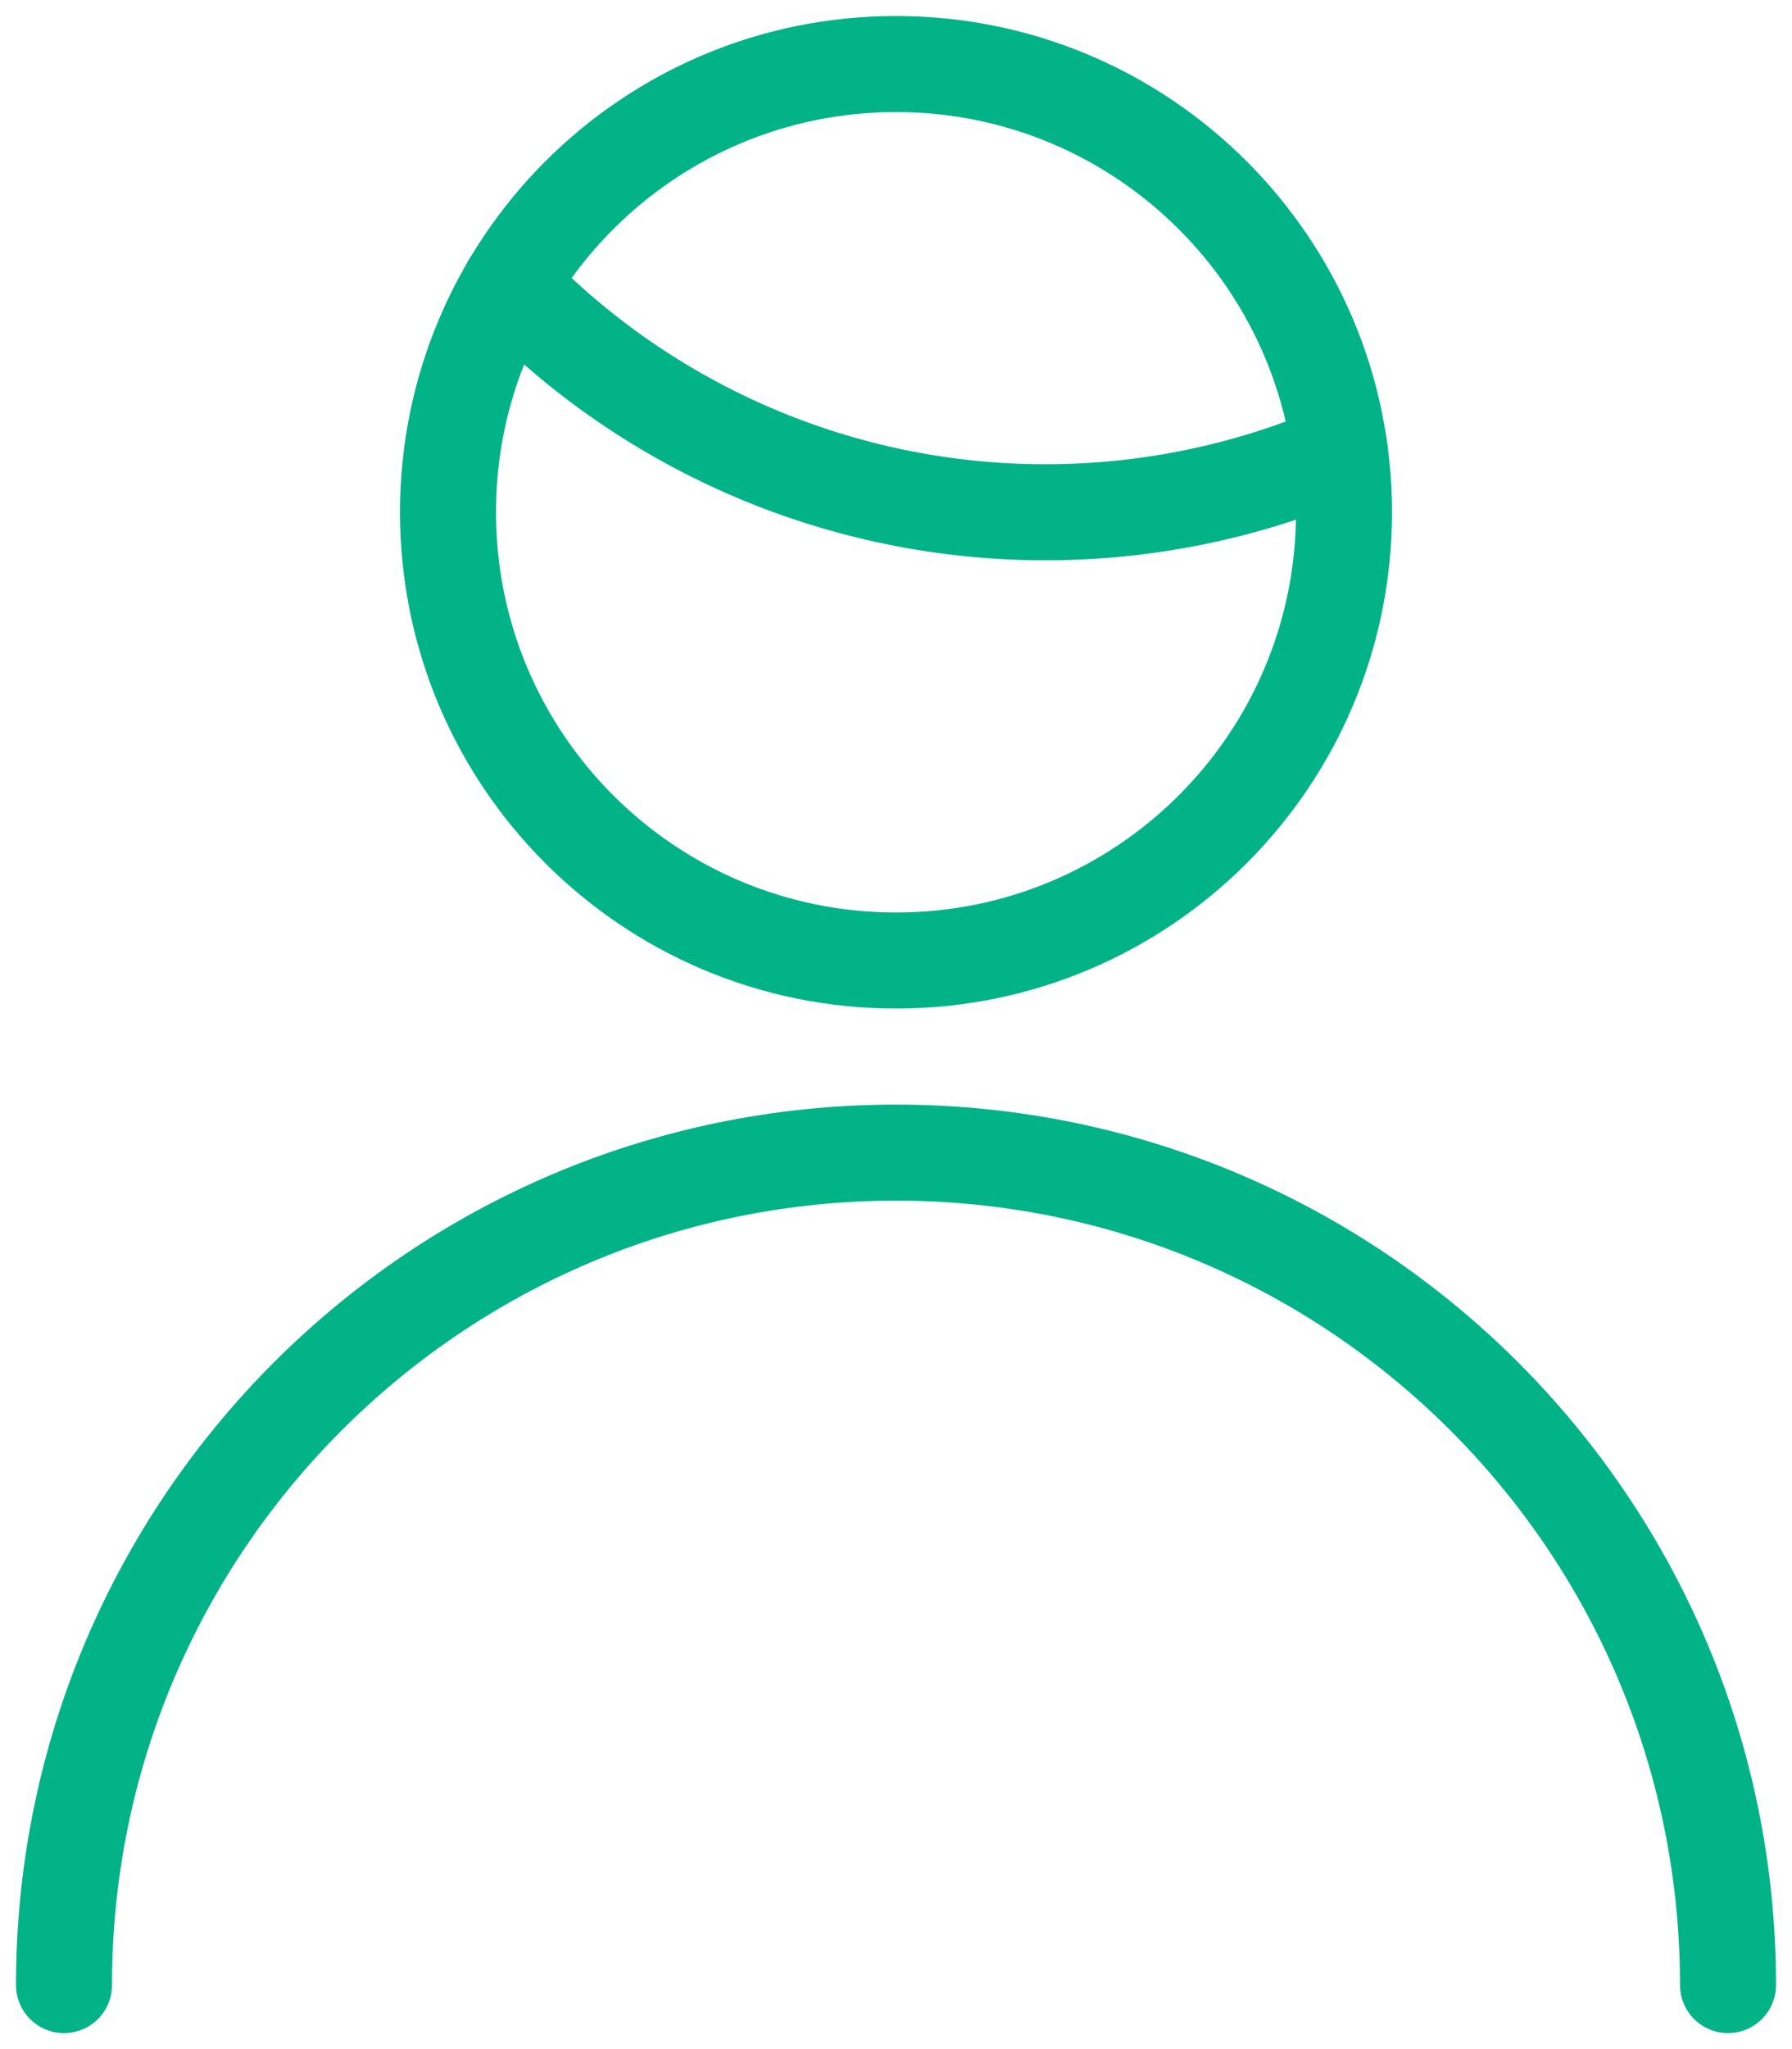
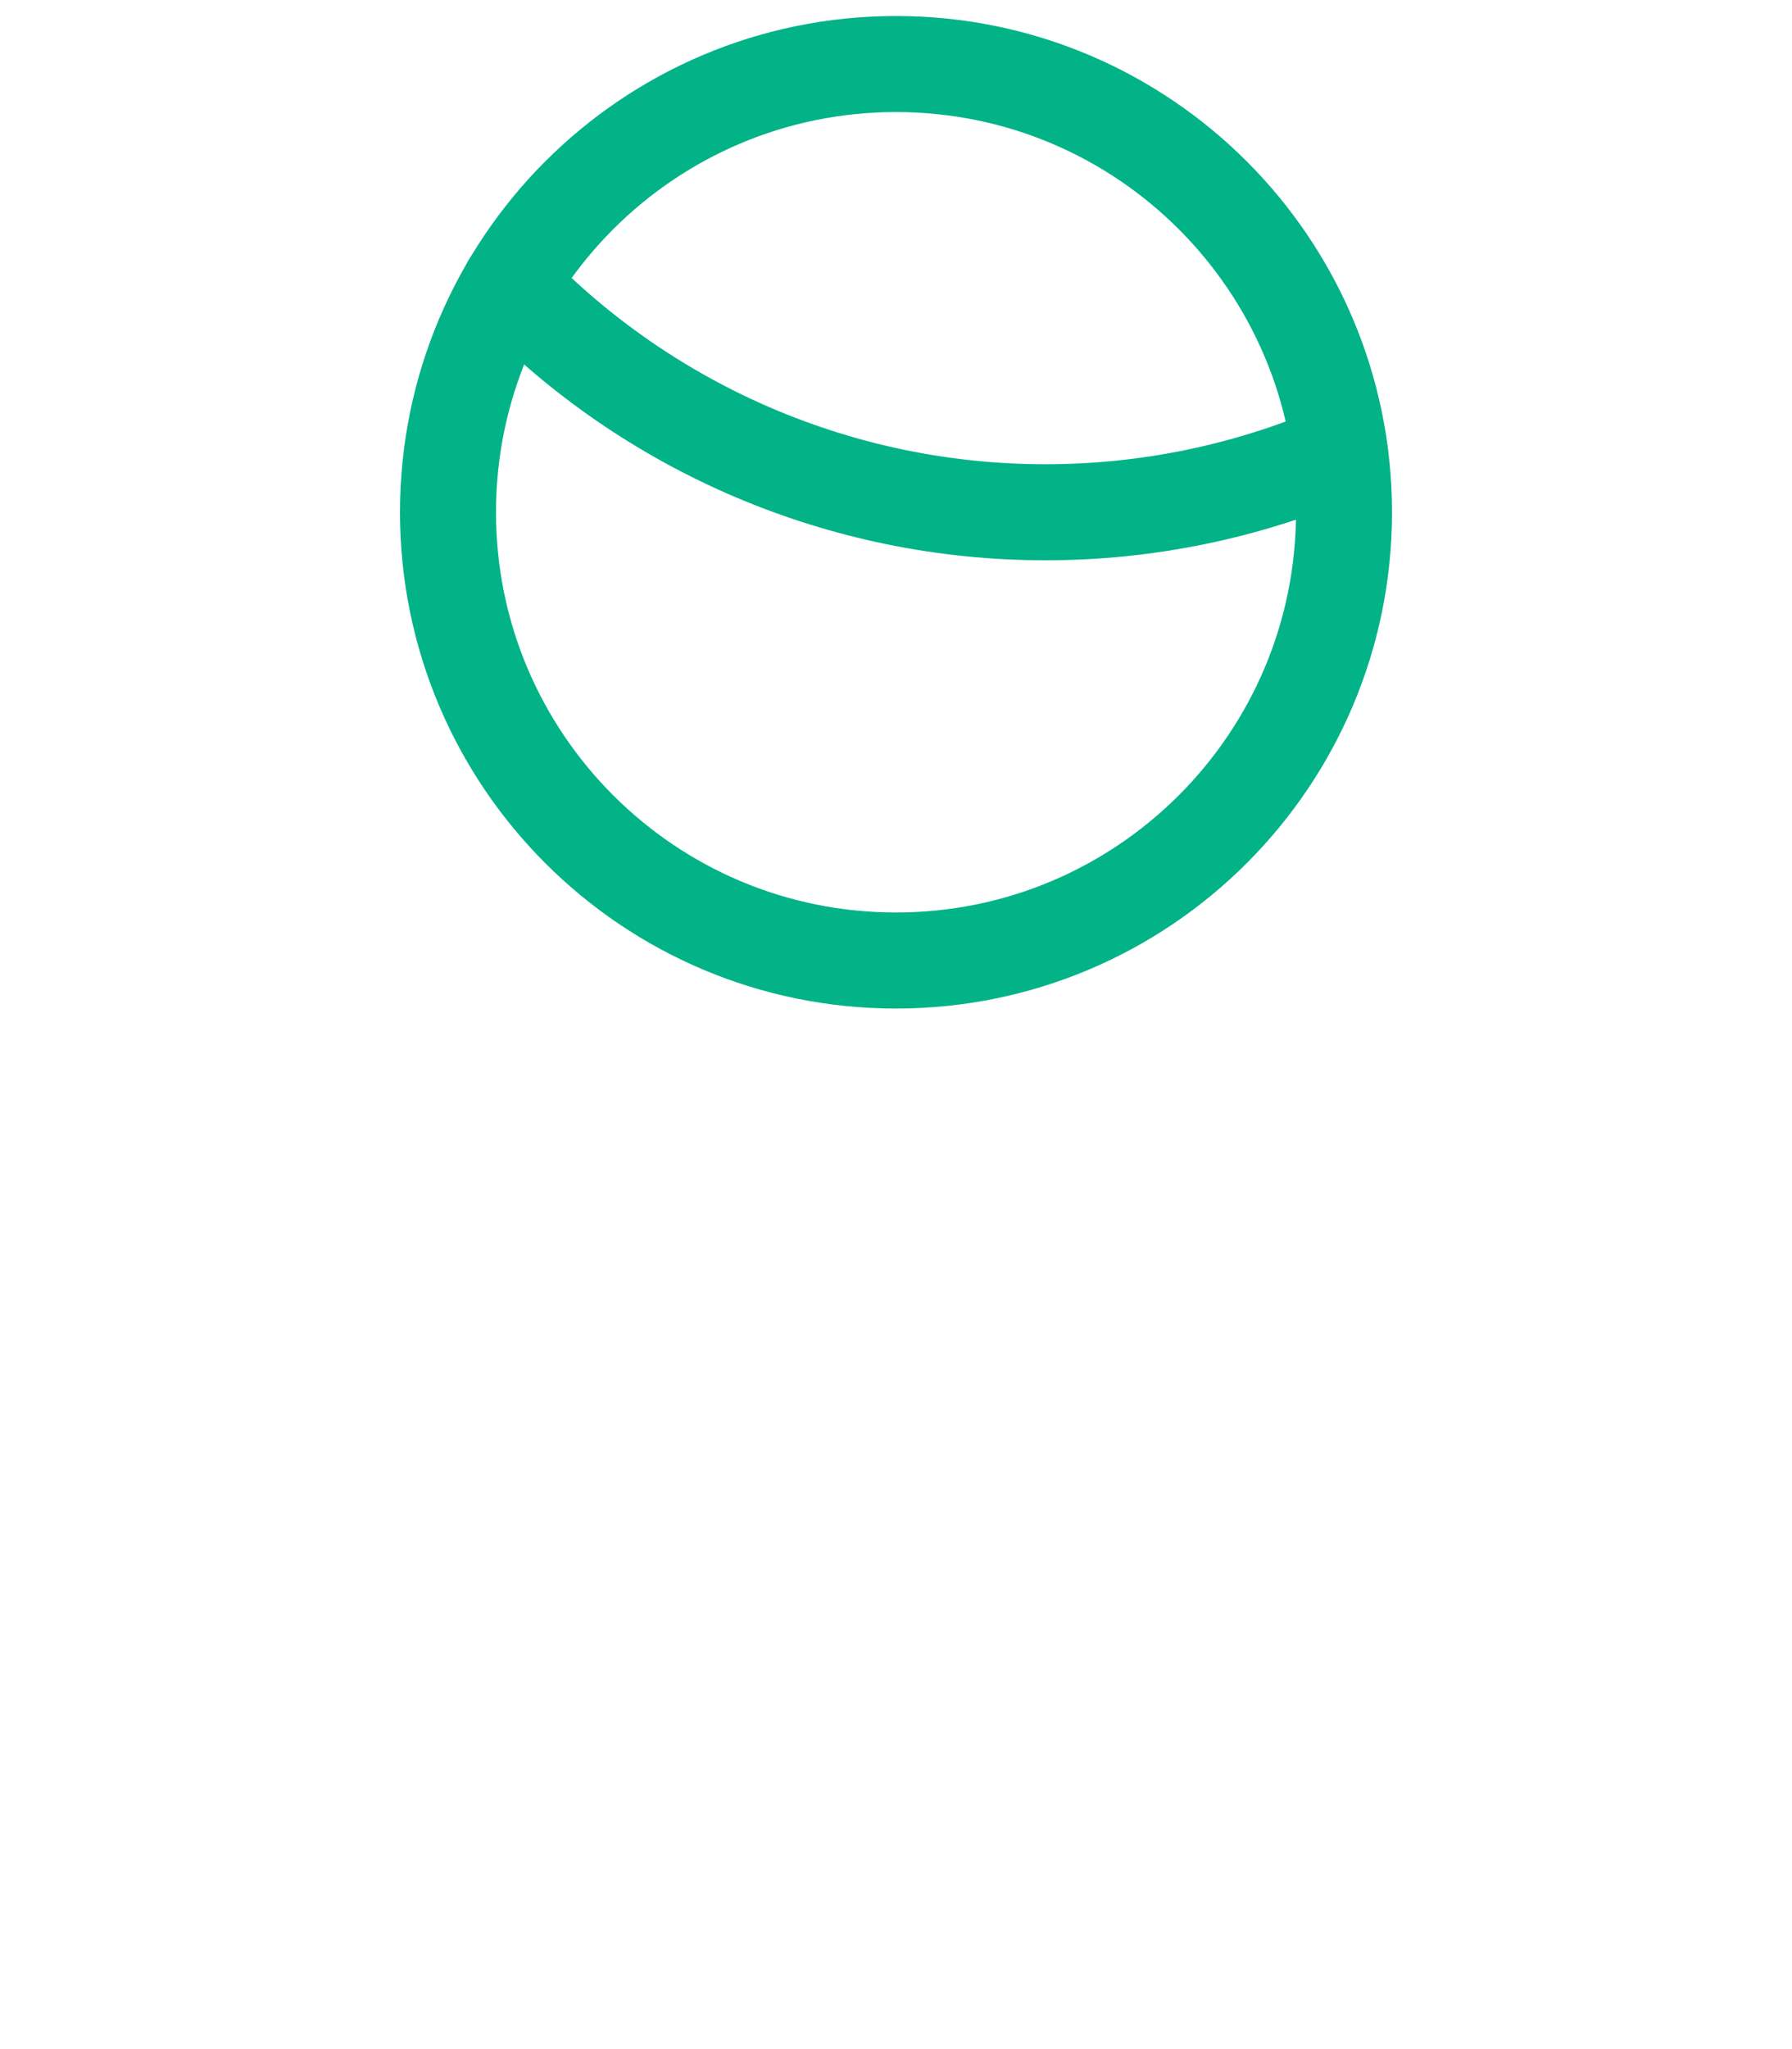
<svg xmlns="http://www.w3.org/2000/svg" width="56px" height="64px" viewBox="0 0 56 64" fill="none" aria-hidden="true">
  <defs>
    <linearGradient class="cerosgradient" data-cerosgradient="true" id="CerosGradient_id38ee06880" gradientUnits="userSpaceOnUse" x1="50%" y1="100%" x2="50%" y2="0%">
      <stop offset="0%" stop-color="#d1d1d1" />
      <stop offset="100%" stop-color="#d1d1d1" />
    </linearGradient>
    <linearGradient />
  </defs>
  <path d="M15.936 8.891C20.316 13.435 26.356 16.001 32.667 16C35.83 16.001 38.96 15.357 41.867 14.107" stroke="#02B388" stroke-width="3" stroke-linecap="round" stroke-linejoin="round" />
  <path fill-rule="evenodd" clip-rule="evenodd" d="M28 30C35.732 30 42 23.732 42 16C42 8.268 35.732 2 28 2C20.268 2 14 8.268 14 16C14 23.732 20.268 30 28 30Z" stroke="#02B388" stroke-width="3" stroke-linecap="round" stroke-linejoin="round" />
-   <path d="M2 62C2 47.641 13.641 36 28 36C42.359 36 54 47.641 54 62" stroke="#02B388" stroke-width="3" stroke-linecap="round" stroke-linejoin="round" />
</svg>